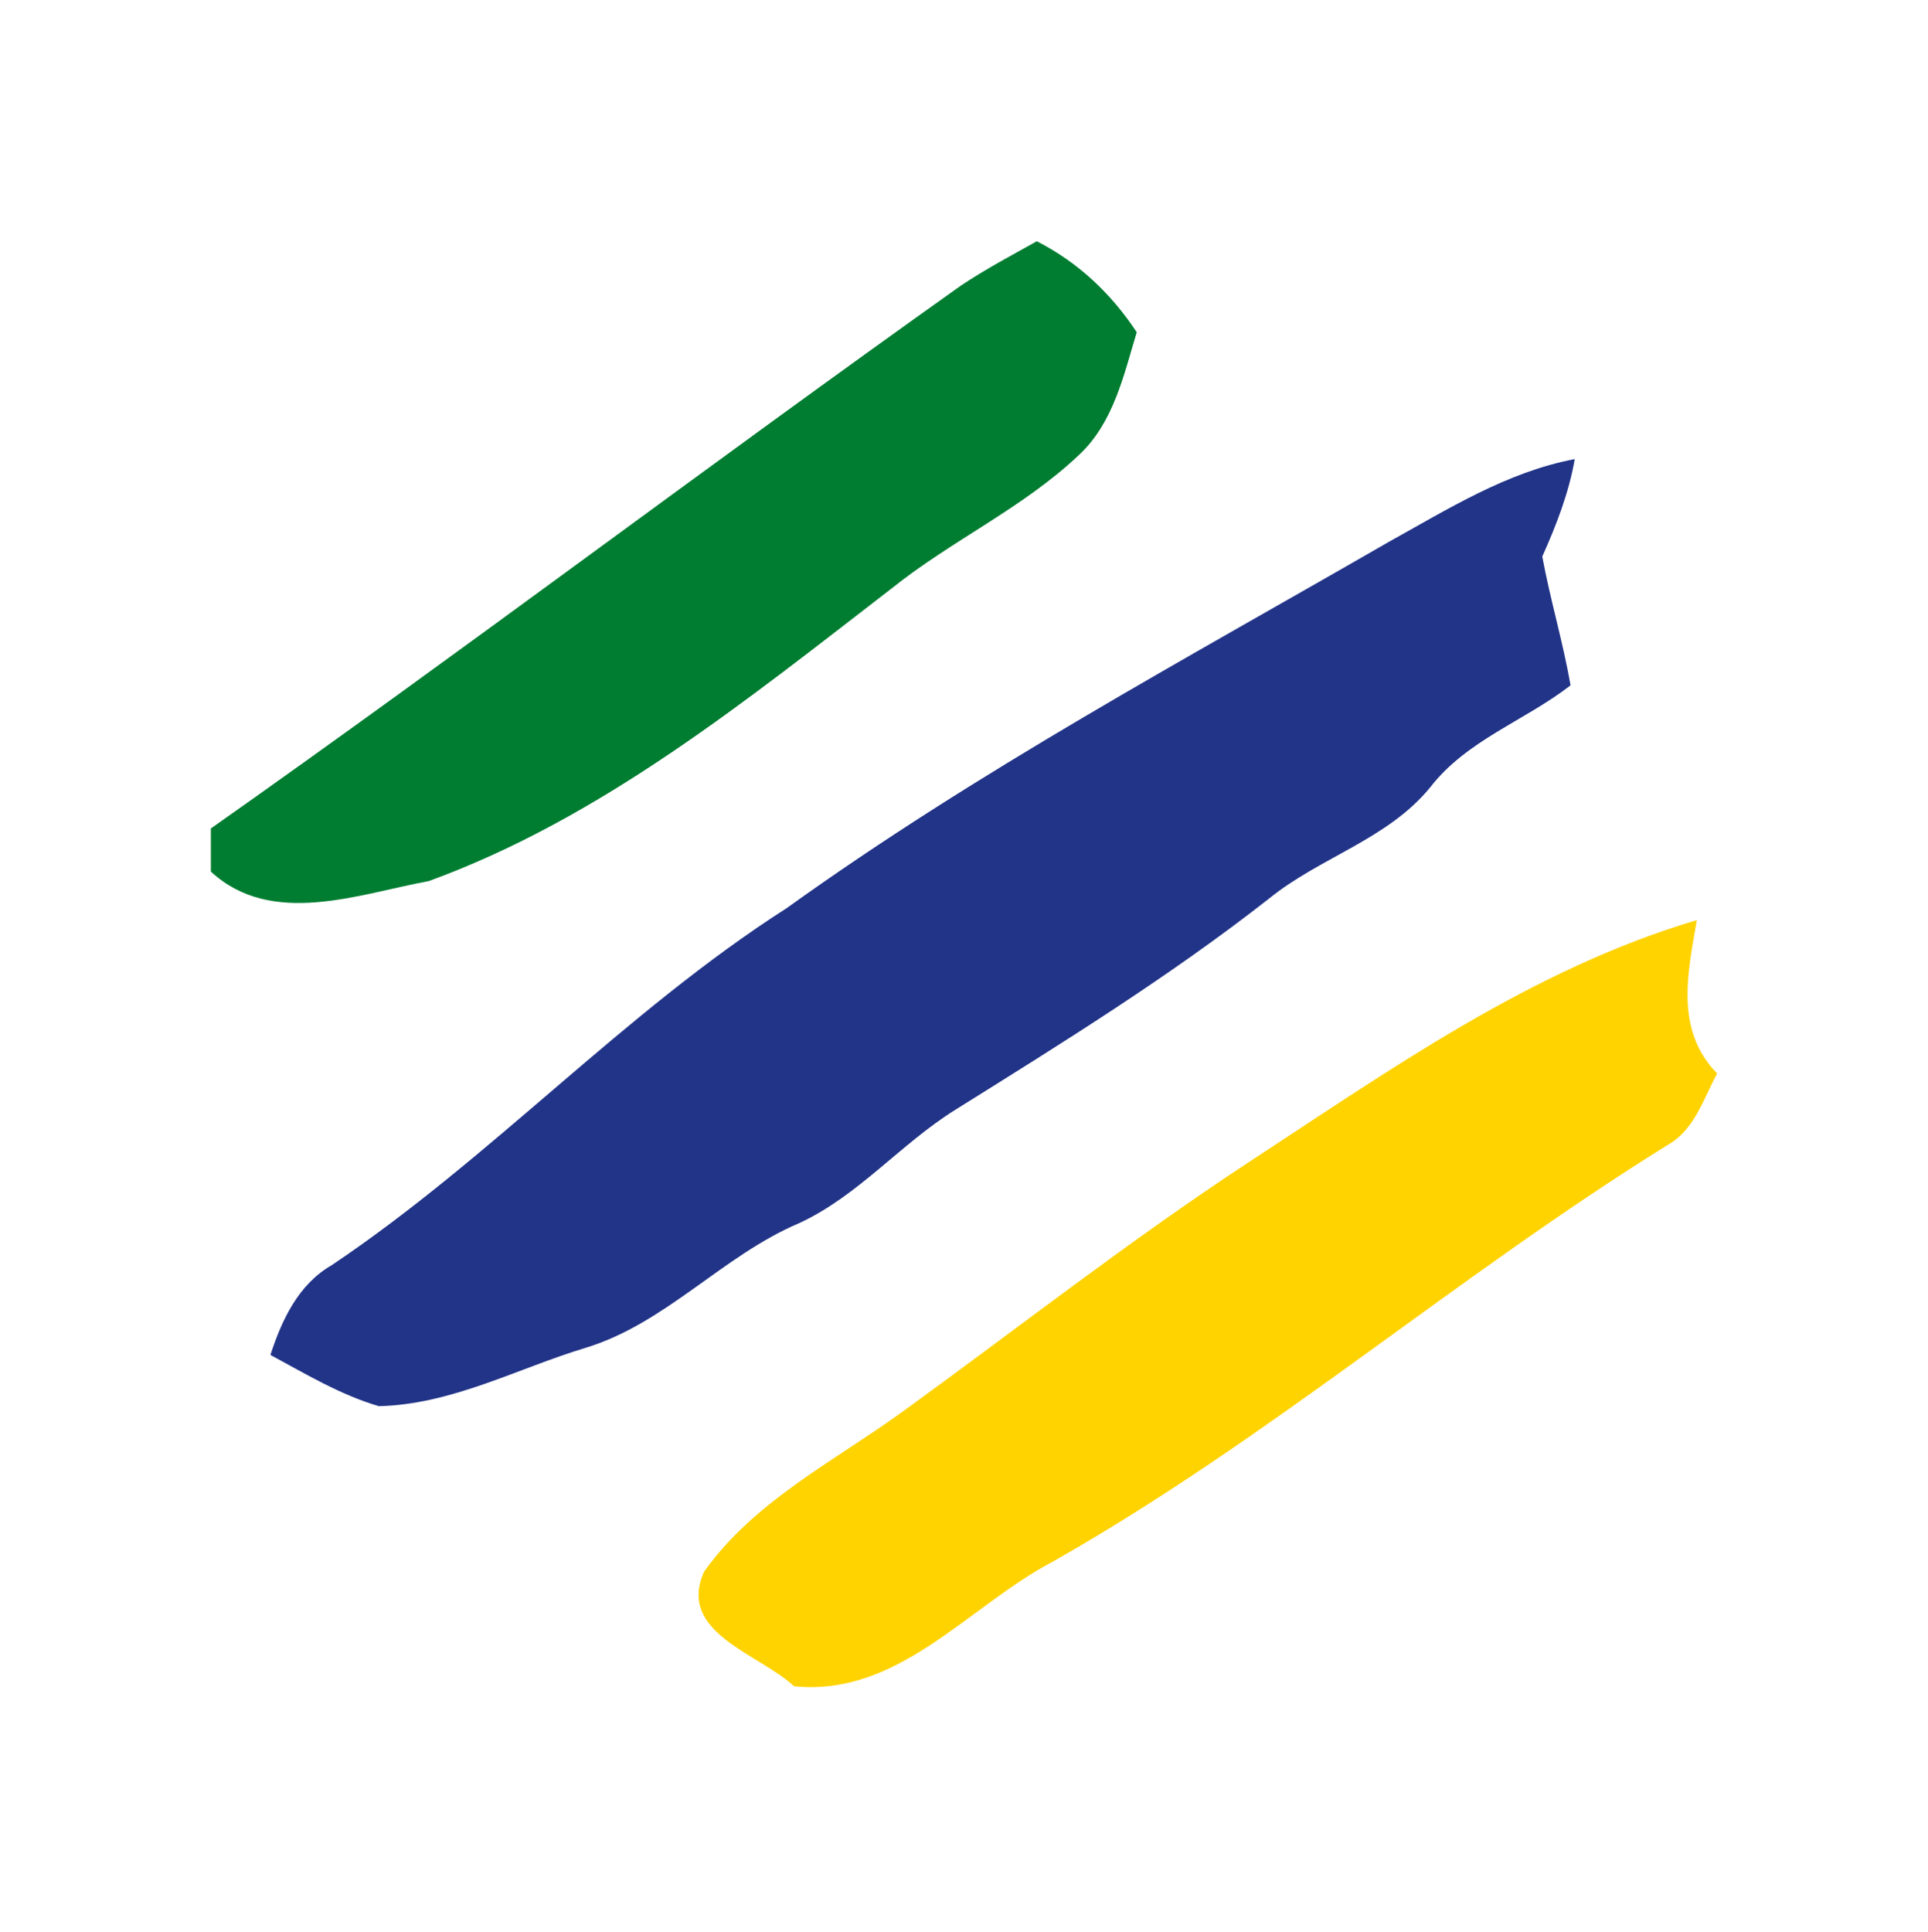
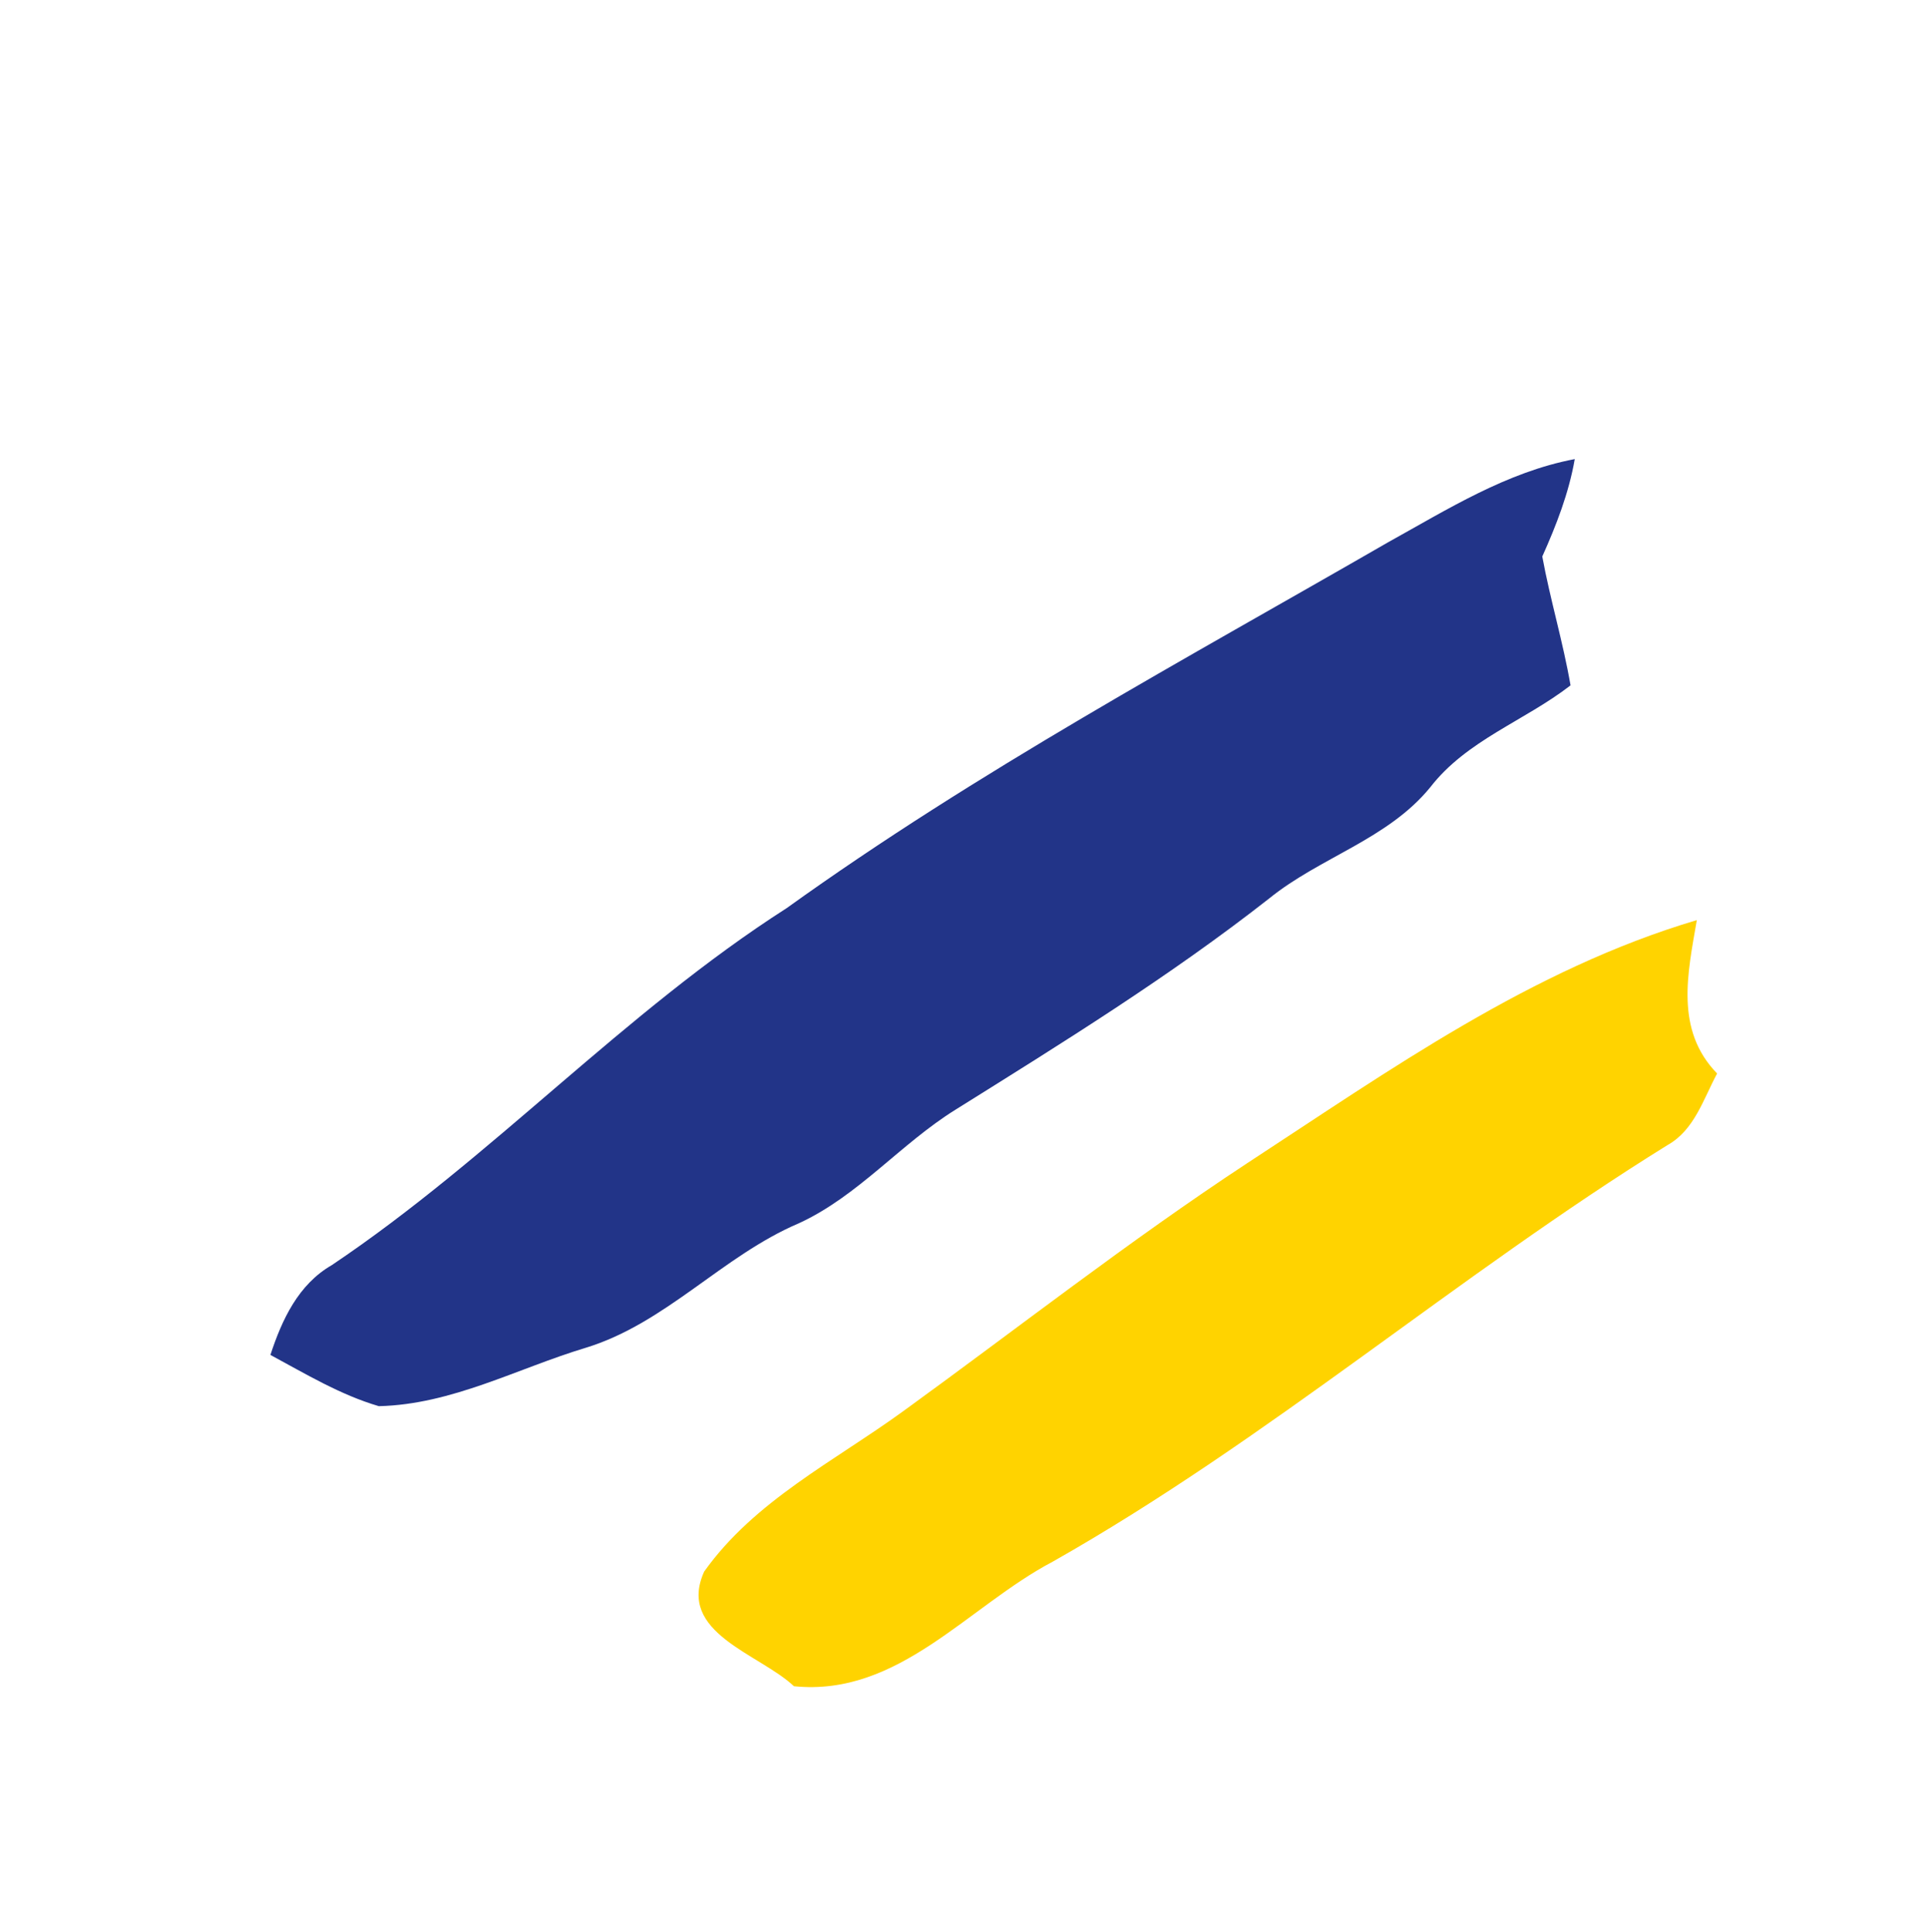
<svg xmlns="http://www.w3.org/2000/svg" width="512" height="513" viewBox="0 0 512 513" fill="none">
  <path d="M368.612 144.003C384.42 135.246 400.138 125.321 418.191 121.908C416.619 130.935 413.296 139.467 409.568 147.775C411.679 159.272 415.092 170.499 417.068 181.995C404.898 191.426 389.494 196.546 379.839 209.03C368.567 222.862 350.559 227.622 337.041 238.58C310.635 259.283 282.118 276.932 253.736 294.67C239.141 303.742 227.869 317.619 212.106 324.849C191.853 333.471 176.853 351.39 155.522 357.901C137.334 363.38 120.044 372.946 100.599 373.395C90.36 370.386 81.153 364.817 71.812 359.788C74.866 350.447 79.222 341.061 88.114 335.941C130.732 307.335 165.626 268.848 208.918 241.14C259.619 204.719 314.632 175.124 368.612 144.003Z" fill="#223488" />
-   <path d="M255.124 75.877C261.635 71.521 268.506 67.884 275.332 64.066C286.29 69.635 295.137 77.988 301.873 88.227C298.415 99.679 295.676 112.298 286.559 120.786C271.65 134.932 252.654 143.509 236.711 156.308C198.359 185.858 159.828 217.204 113.887 233.955C95.16 237.413 72.122 246.349 56 231.44V219.988C122.958 172.834 188.345 123.345 255.124 75.877Z" fill="#007D31" />
  <path d="M331.154 308.907C369.056 284.162 406.689 257.352 450.61 244.328C448.185 258.43 444.727 273.474 455.999 285.06C452.361 291.796 449.981 300.06 442.841 304.056C386.93 338.726 336.947 382.197 279.599 414.666C257.055 426.522 238.642 450.592 210.844 447.763C201.638 439.096 179.633 433.617 186.998 417.315C200.38 398.499 221.622 387.99 239.9 374.697C270.258 352.692 299.808 329.52 331.154 308.907Z" fill="#FFD300" />
</svg>